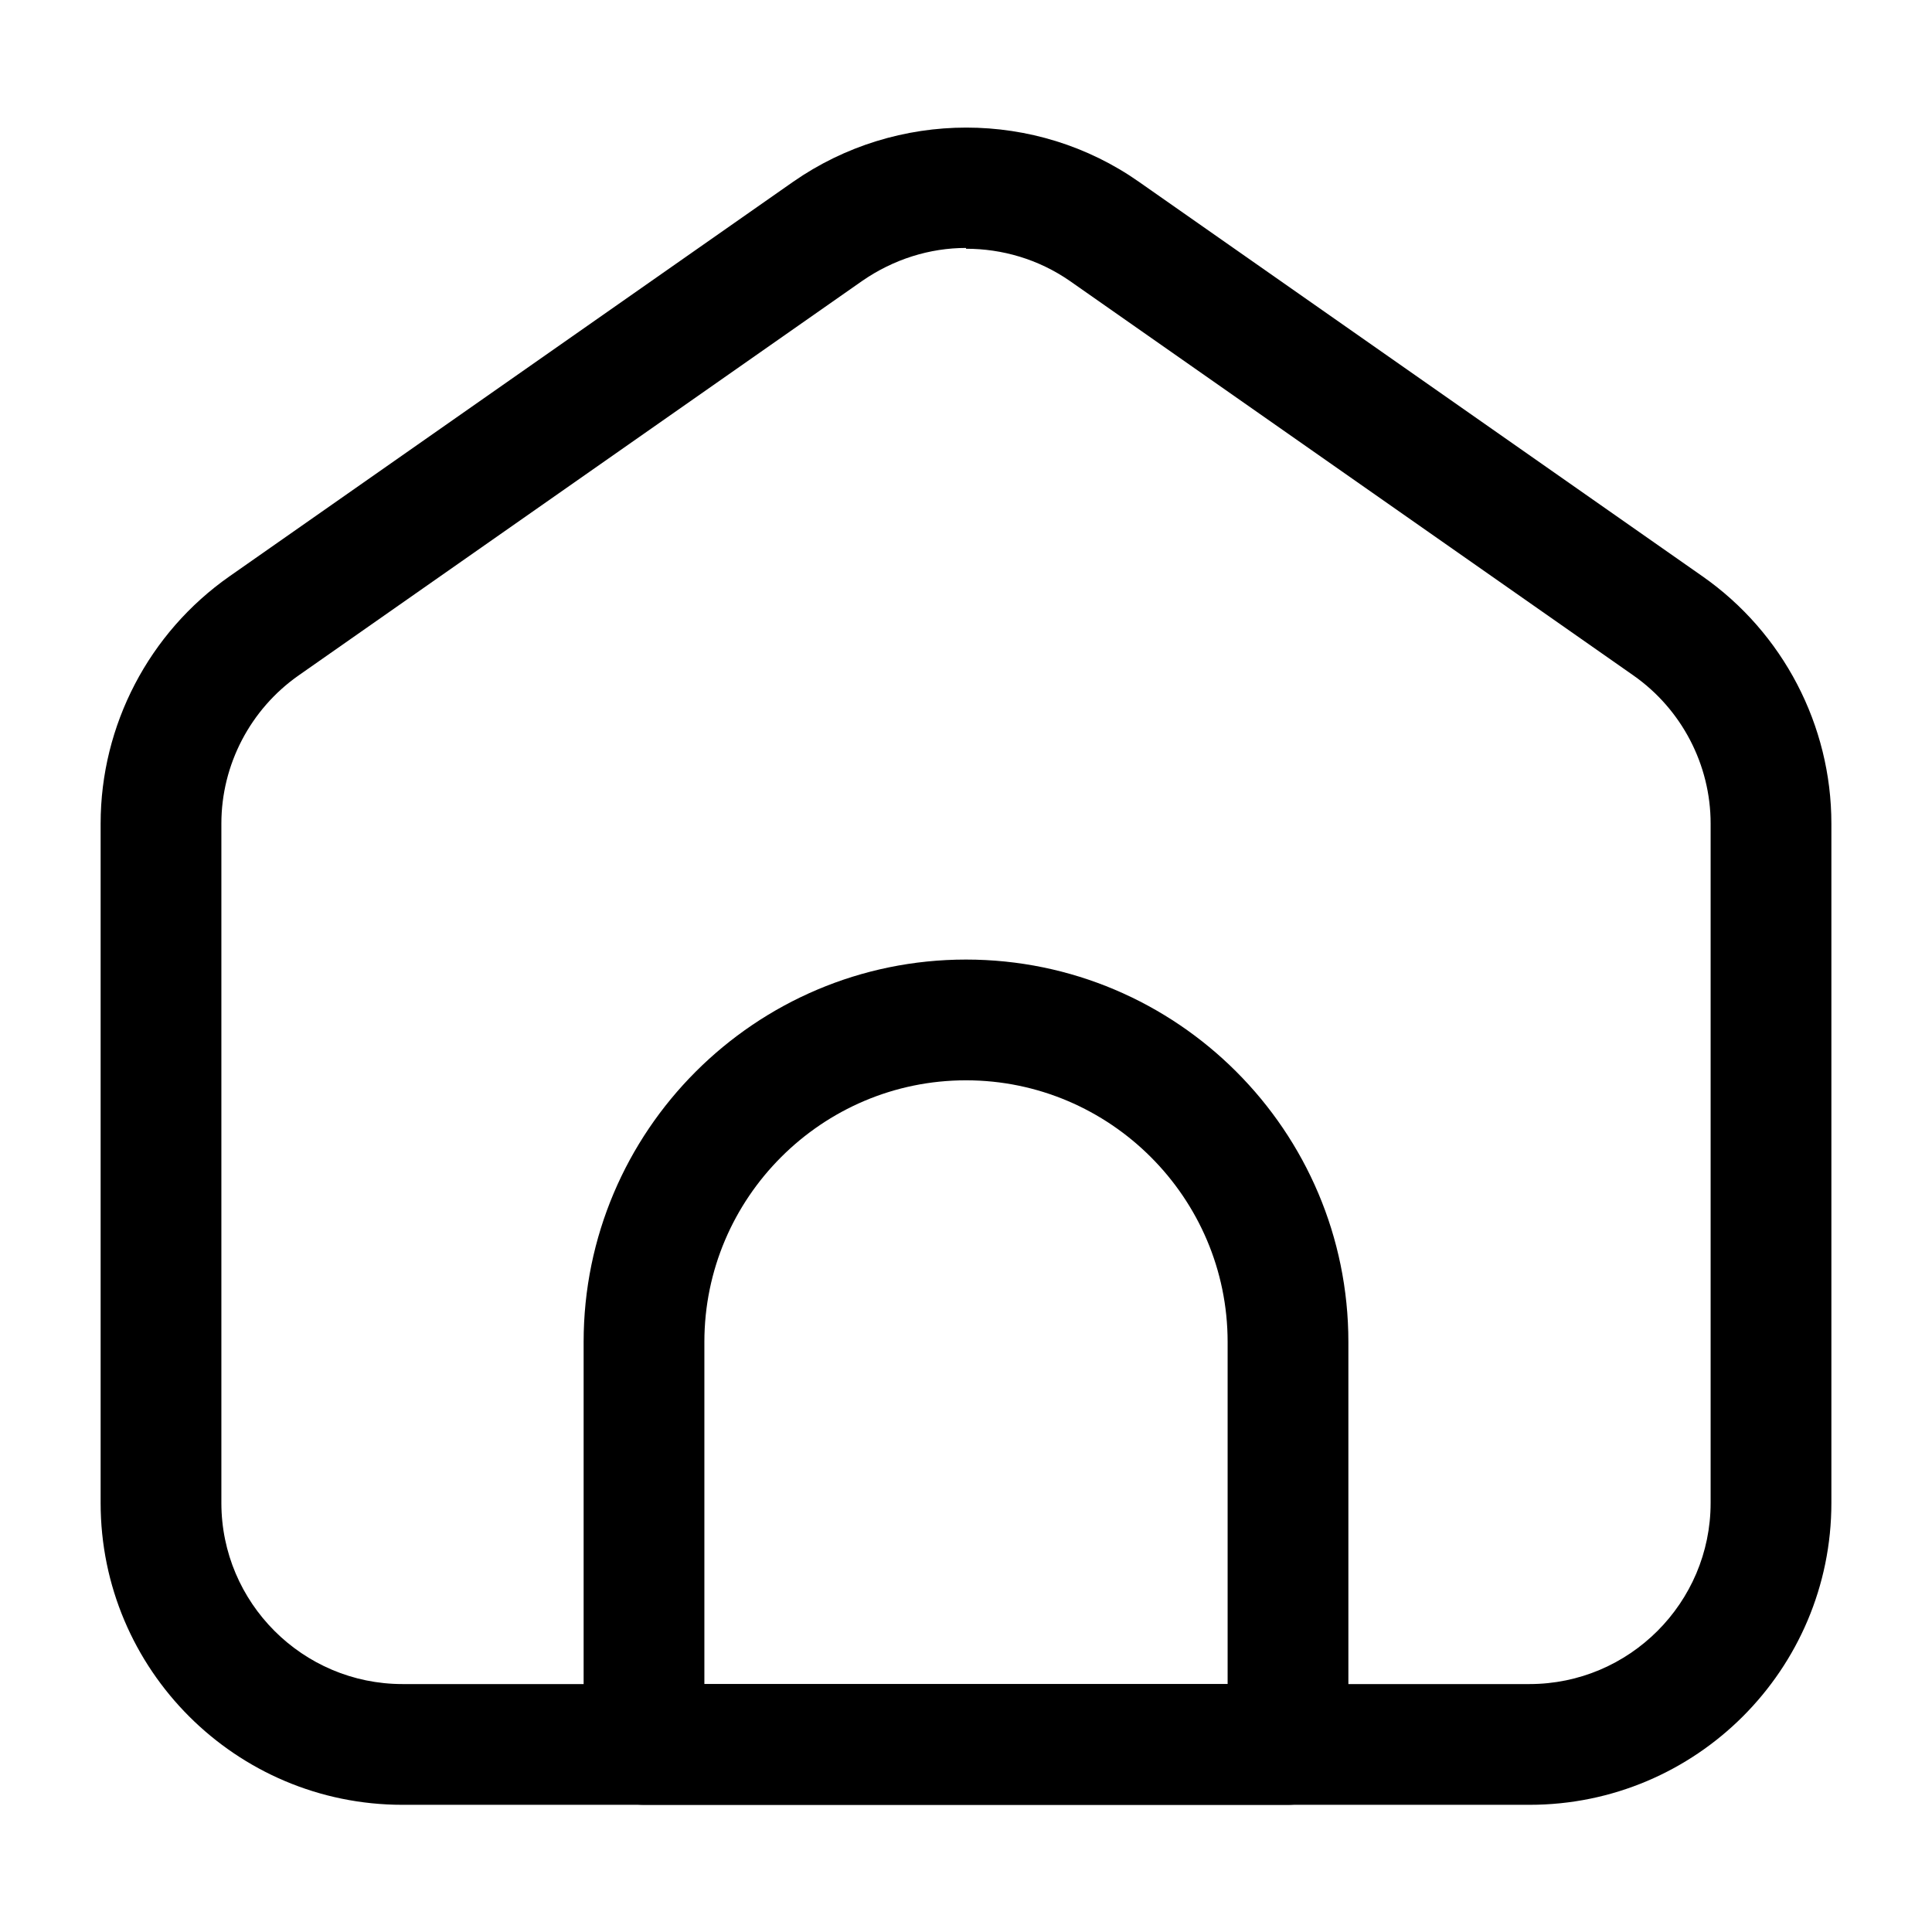
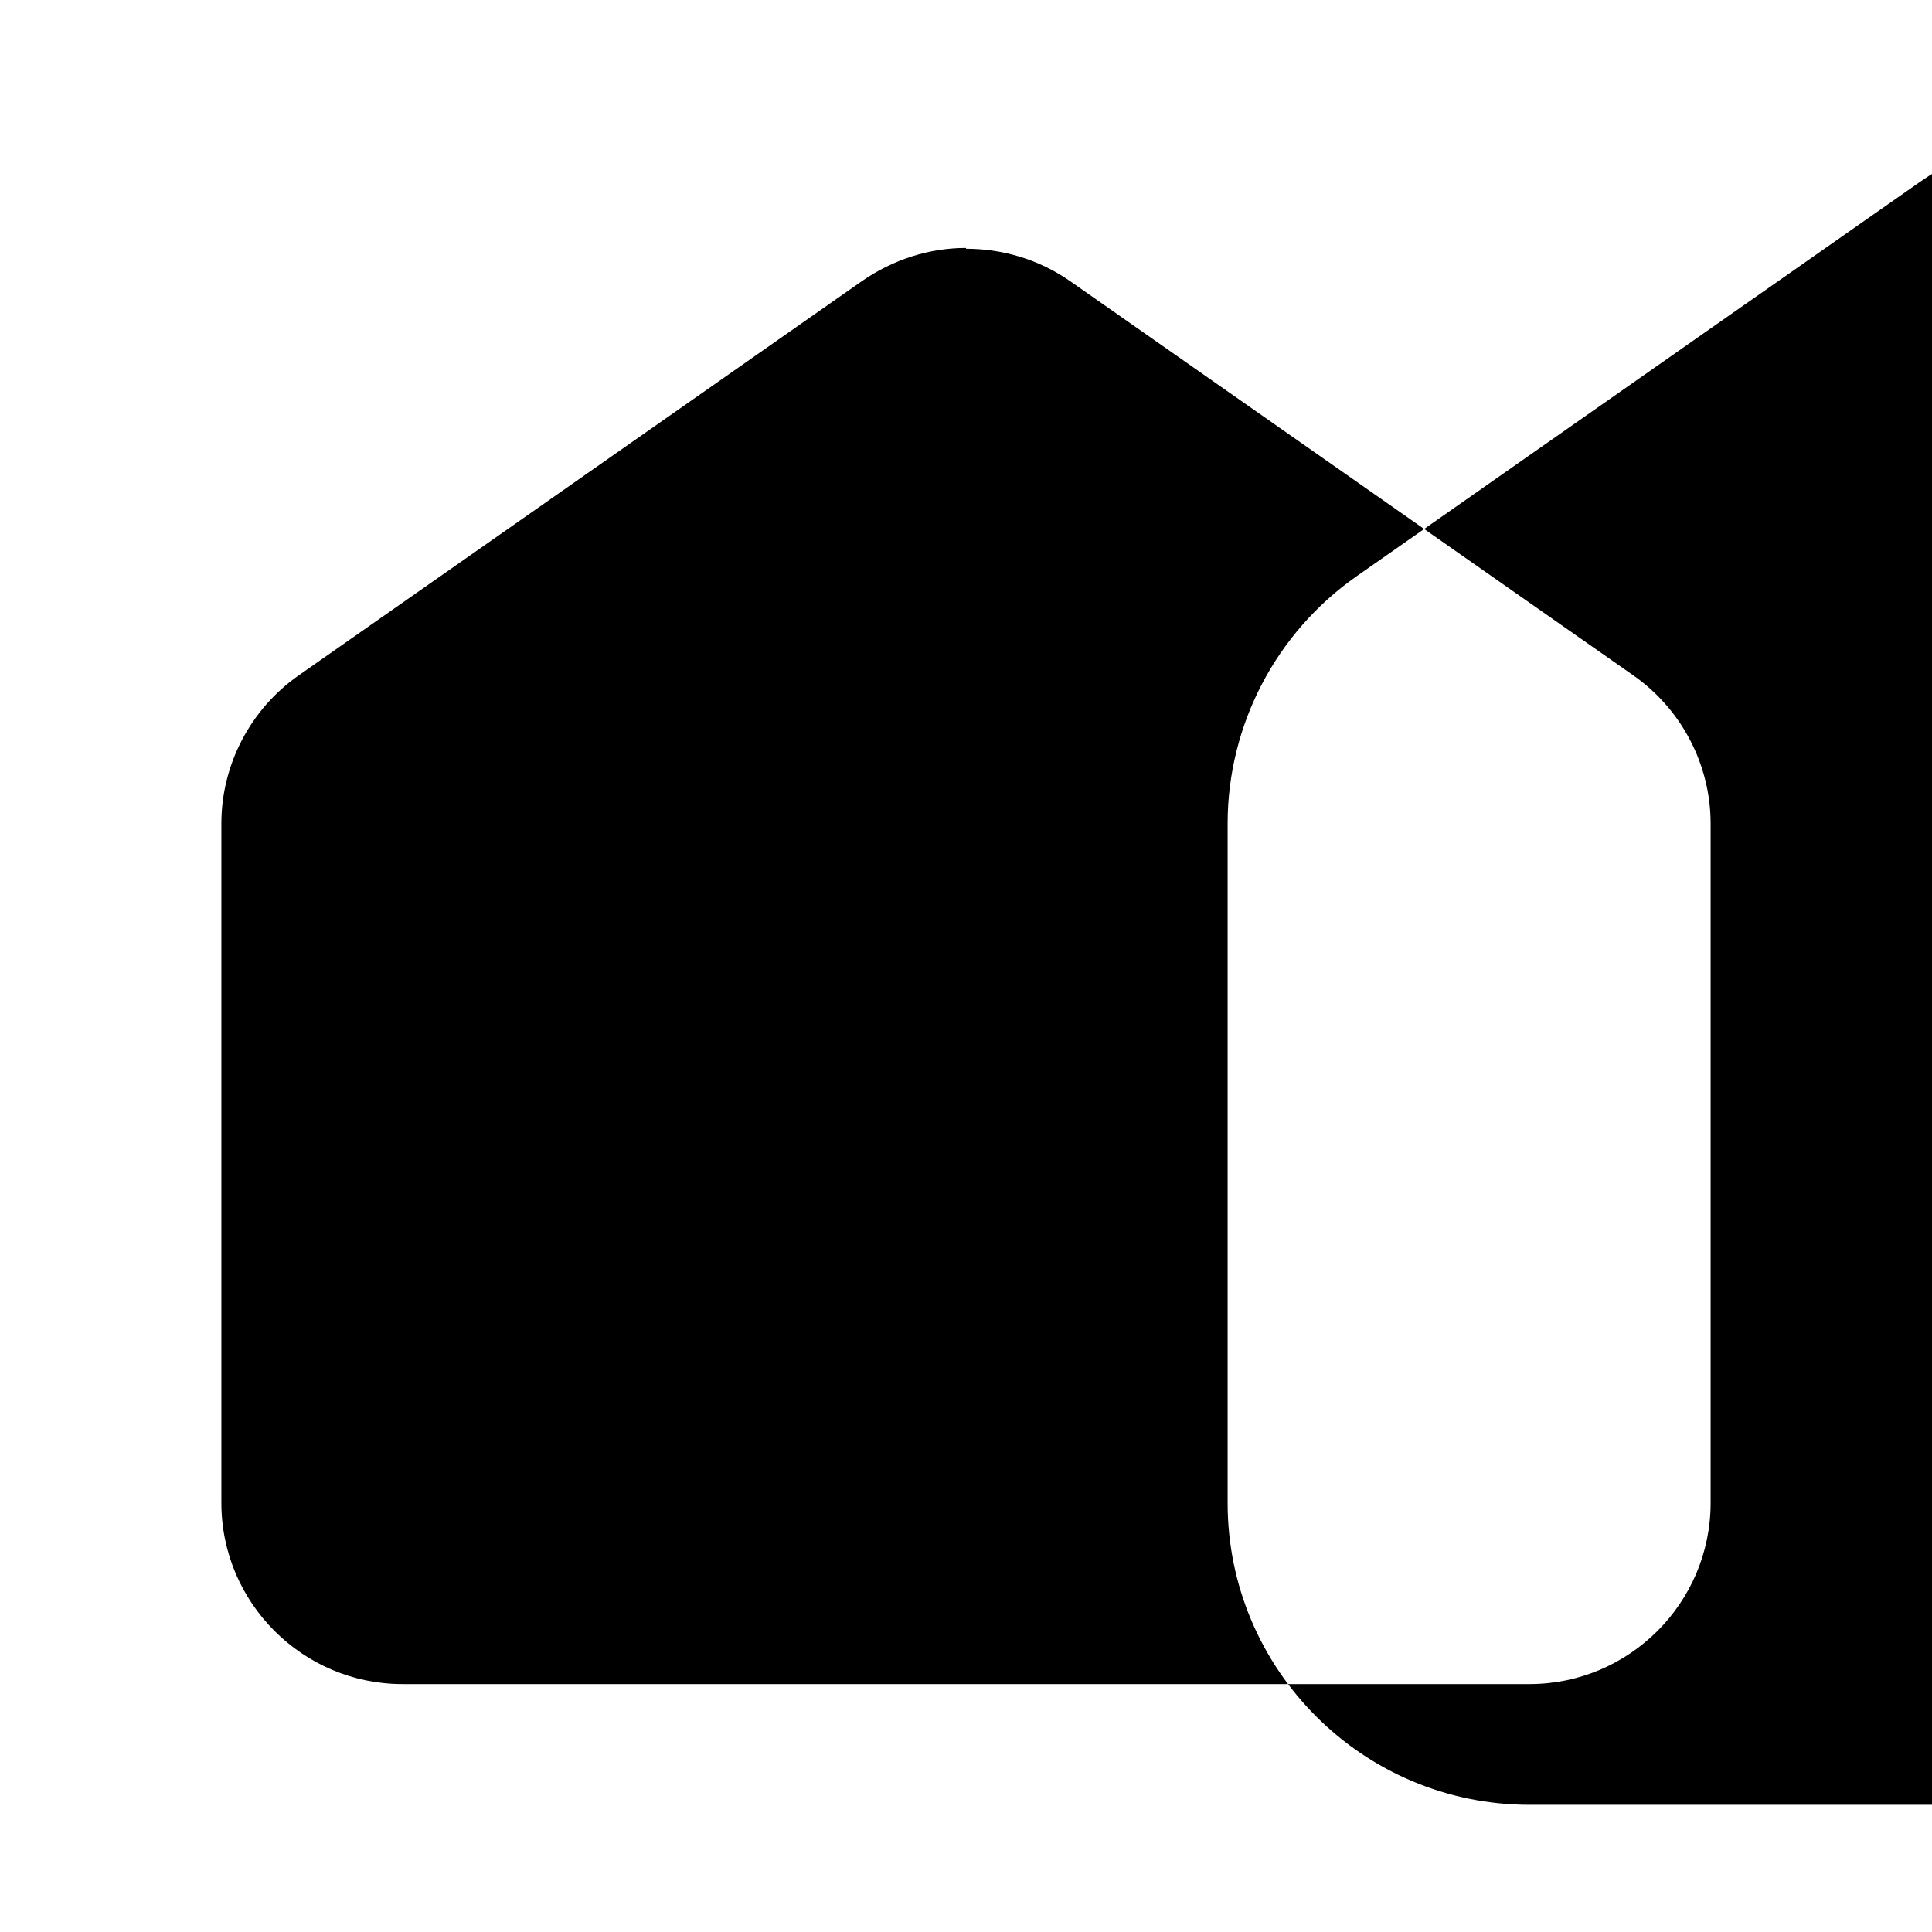
<svg xmlns="http://www.w3.org/2000/svg" id="home" viewBox="0 0 24 24">
-   <path d="m19 22.42h-14c-2.07 0-3.75-1.68-3.75-3.75v-8.44c0-1.22.6-2.37 1.6-3.07l7-4.9c1.29-.9 3.02-.9 4.3 0l7 4.9c1 .7 1.6 1.85 1.6 3.07v8.44c0 2.07-1.68 3.75-3.75 3.75zm-7-19.34c-.45 0-.9.14-1.29.41l-7 4.9c-.6.42-.96 1.11-.96 1.84v8.44c0 1.24 1.01 2.25 2.25 2.25h14c1.24 0 2.25-1.01 2.25-2.25v-8.44c0-.73-.36-1.42-.96-1.84l-7-4.9c-.39-.27-.84-.4-1.29-.4z" />
-   <path d="m16 22.42h-8c-.41 0-.75-.34-.75-.75v-5c0-2.62 2.13-4.75 4.75-4.75s4.75 2.13 4.75 4.75v5c0 .41-.34.75-.75.75zm-7.25-1.5h6.5v-4.25c0-1.79-1.46-3.25-3.25-3.25s-3.25 1.46-3.25 3.25z" />
+   <path d="m19 22.42c-2.07 0-3.75-1.68-3.75-3.75v-8.44c0-1.22.6-2.37 1.6-3.07l7-4.9c1.29-.9 3.02-.9 4.3 0l7 4.9c1 .7 1.6 1.85 1.6 3.07v8.44c0 2.07-1.68 3.75-3.75 3.75zm-7-19.34c-.45 0-.9.14-1.29.41l-7 4.9c-.6.42-.96 1.11-.96 1.84v8.44c0 1.24 1.01 2.25 2.25 2.25h14c1.24 0 2.25-1.01 2.25-2.25v-8.44c0-.73-.36-1.42-.96-1.84l-7-4.9c-.39-.27-.84-.4-1.29-.4z" />
</svg>